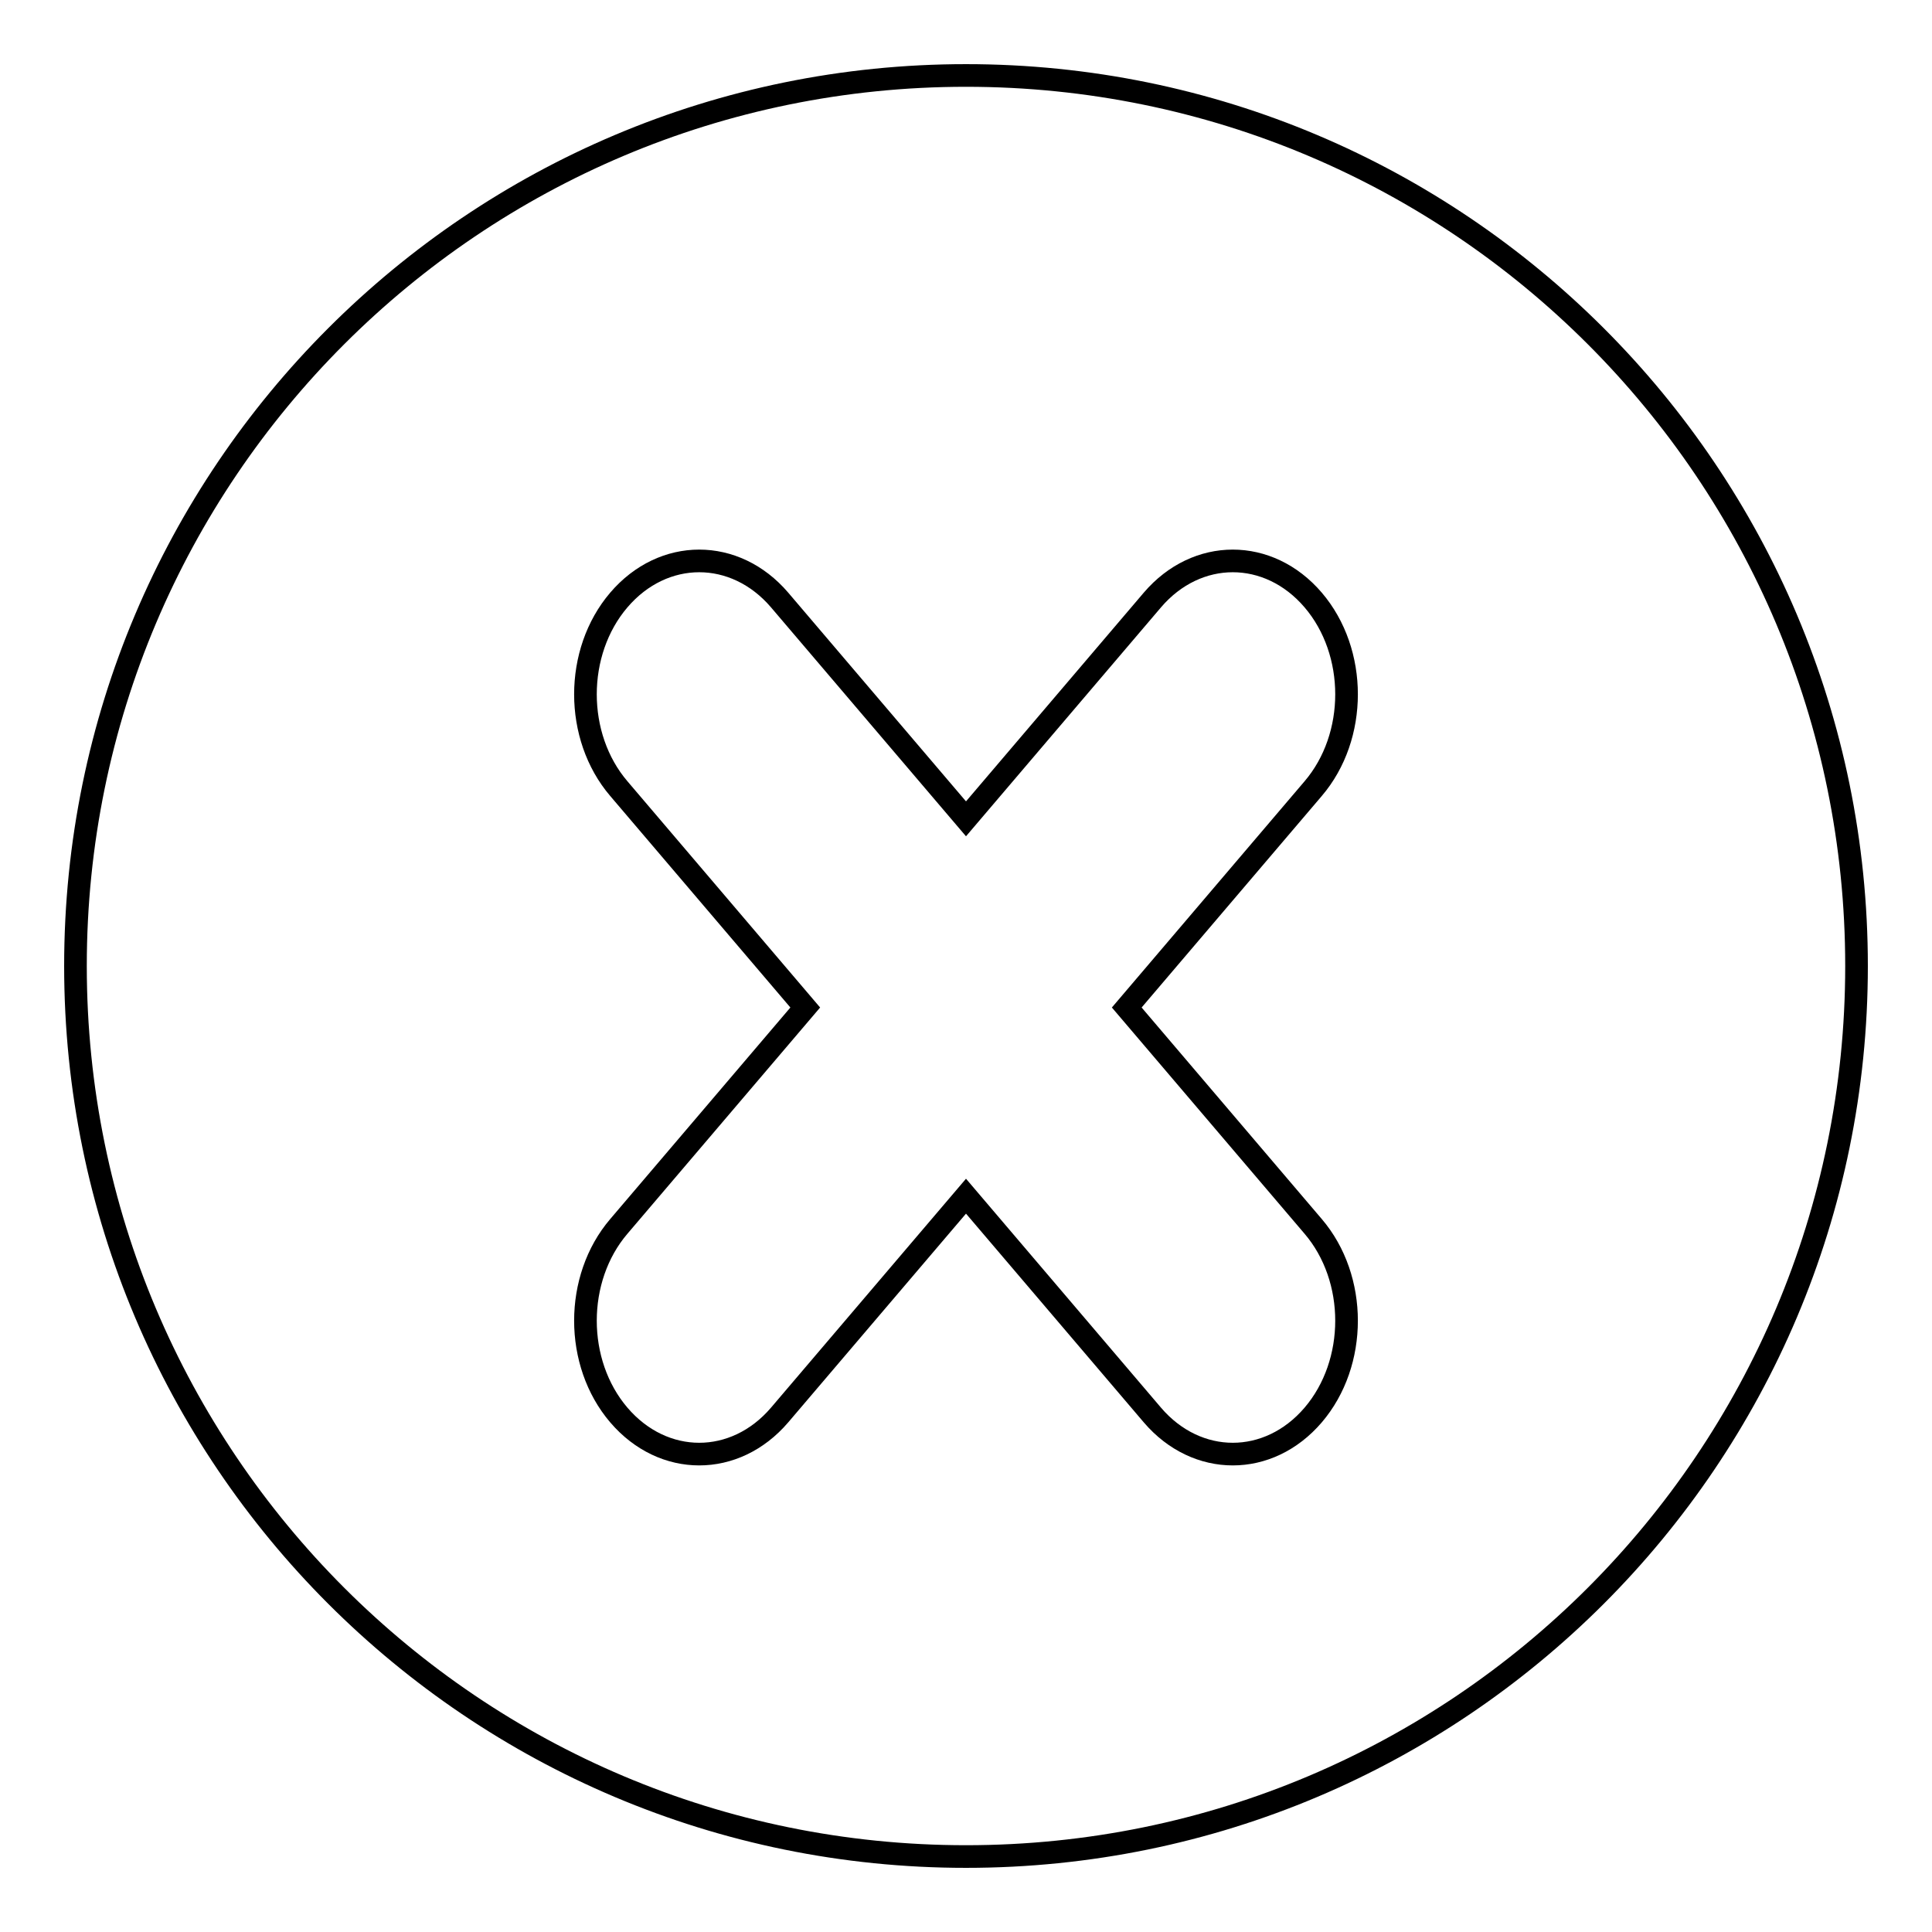
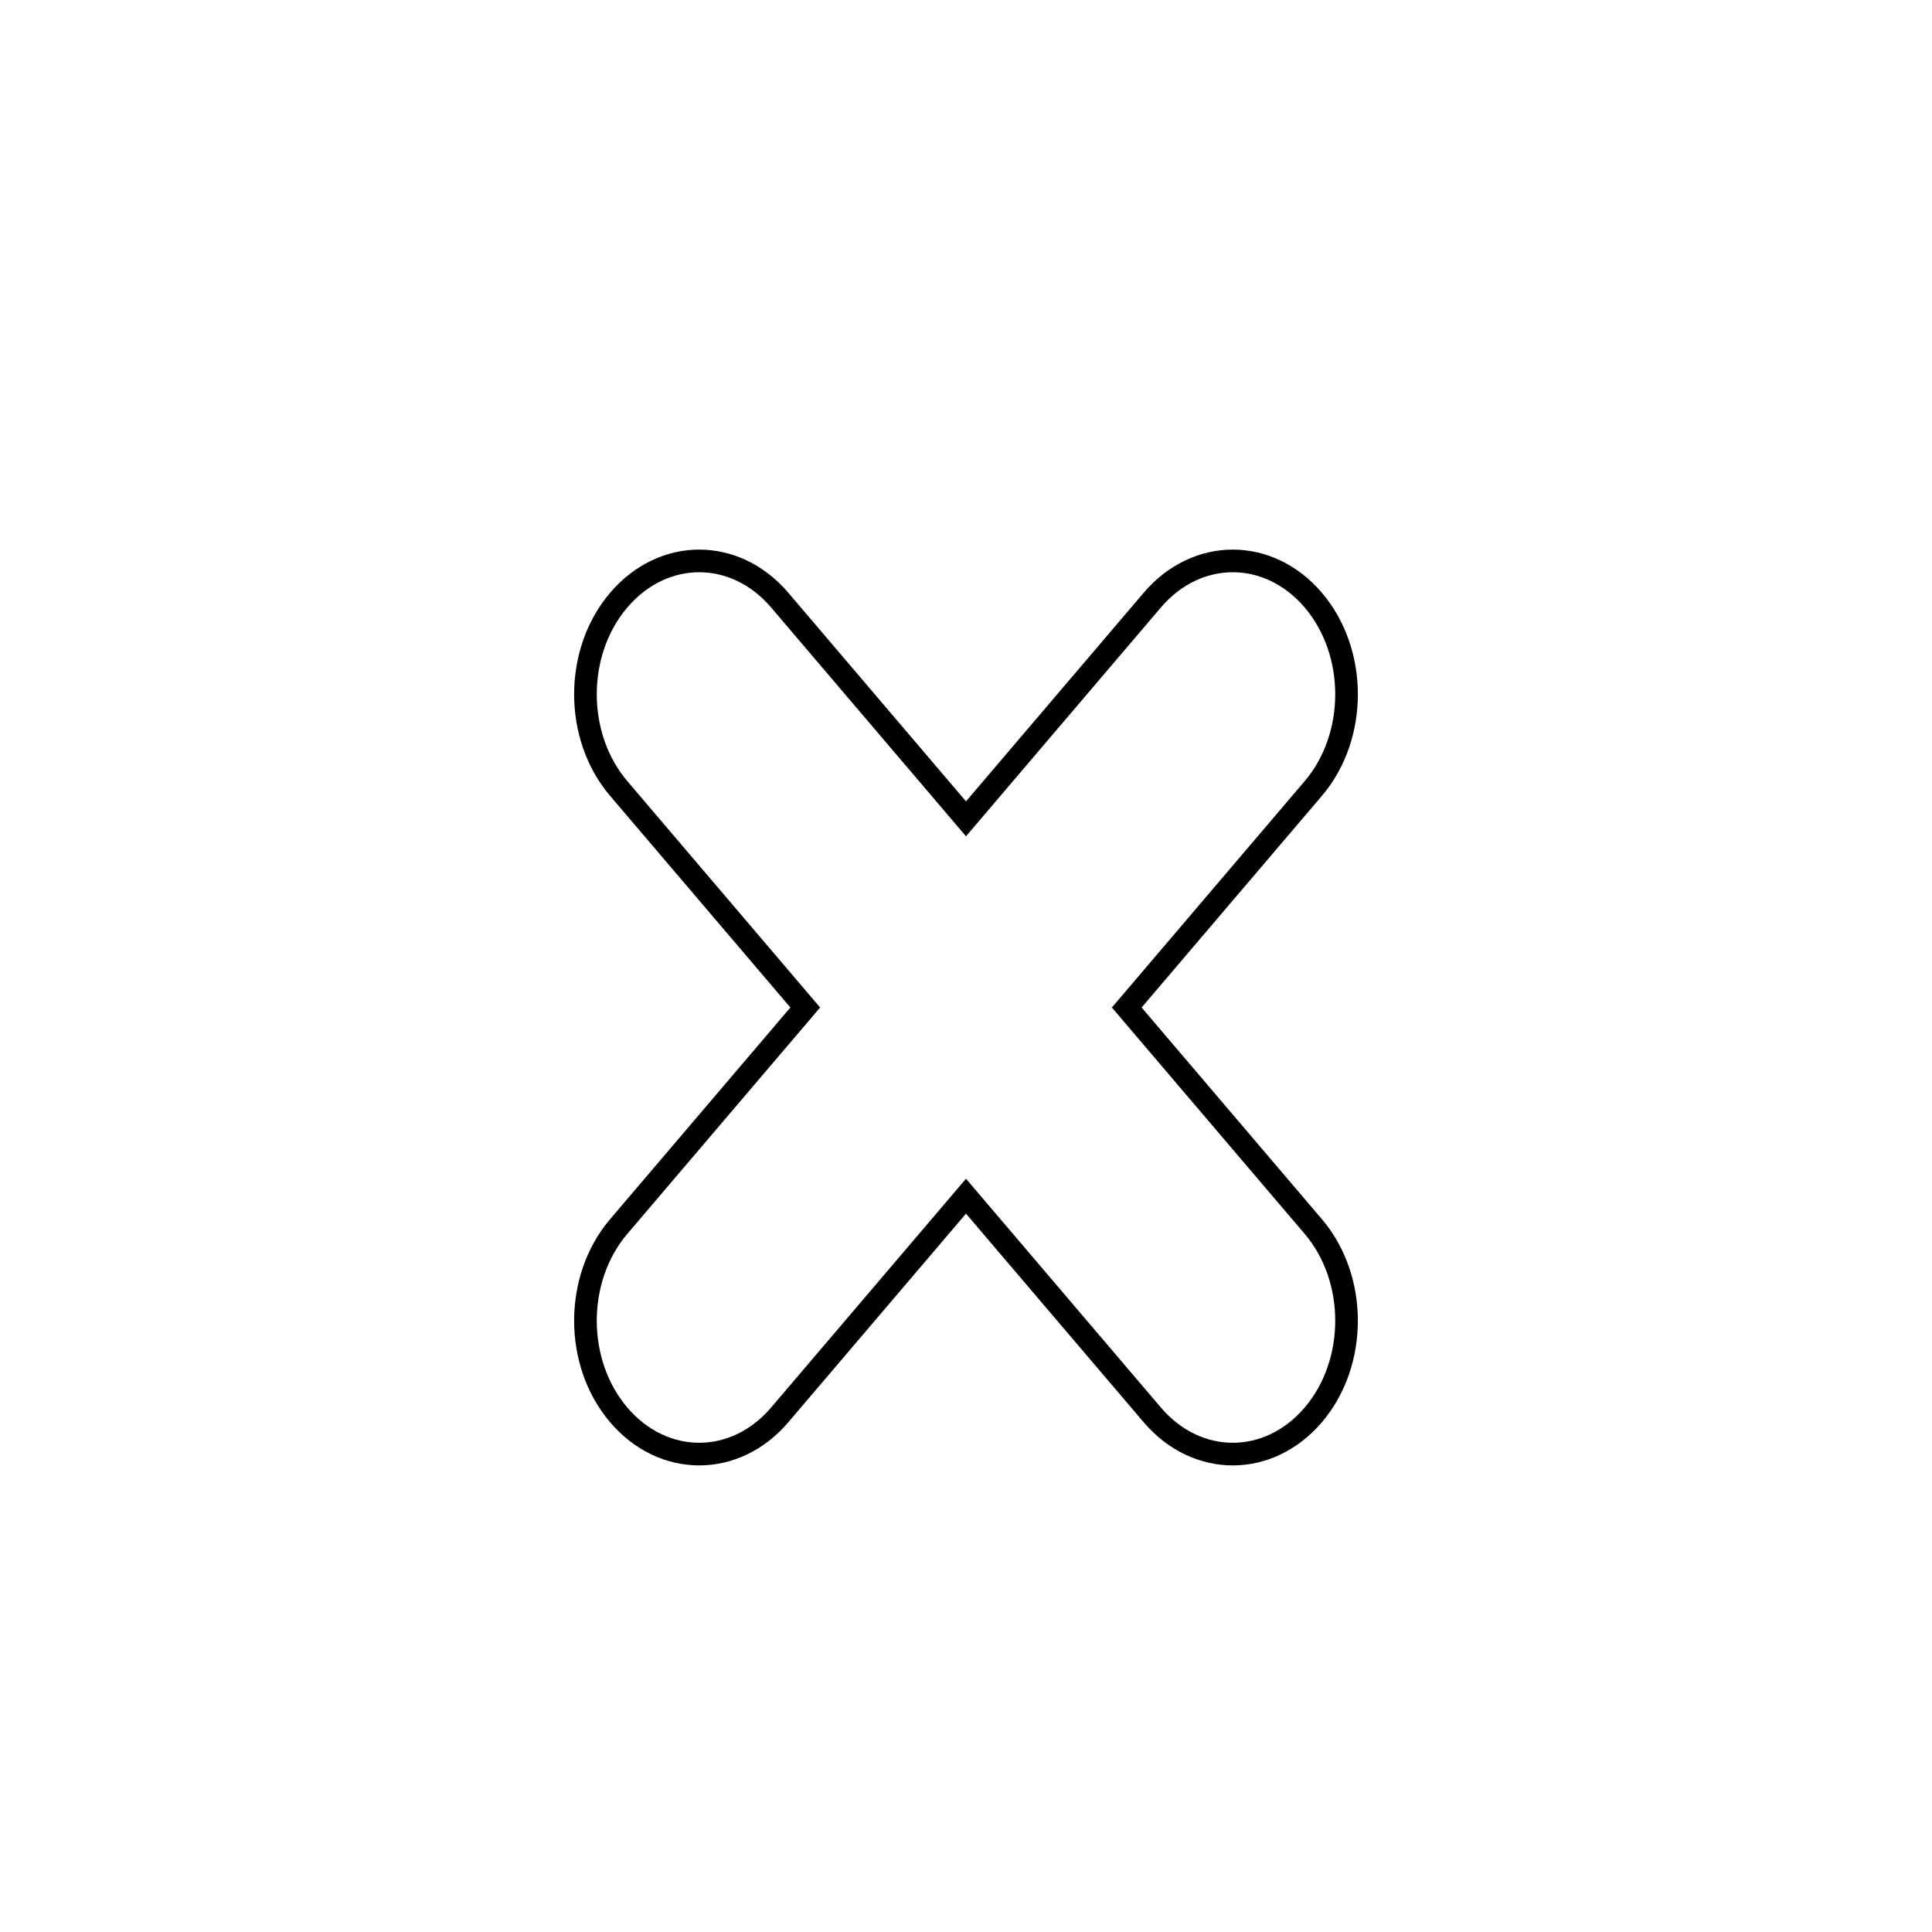
<svg xmlns="http://www.w3.org/2000/svg" version="1.1" x="0px" y="0px" viewBox="0 0 256 256" enable-background="new 0 0 256 256" xml:space="preserve">
  <g>
    <g>
-       <path stroke-width="3" fill-opacity="0" stroke="#000000" d="M10,128c0,65.2,52.8,118,118,118c65.2,0,118-52.8,118-118c0-65.2-52.8-118-118-118C62.8,10,10,62.8,10,128z" />
      <path stroke-width="3" fill-opacity="0" stroke="#000000" d="M149.3,133.5l24.7-29c5.9-6.9,5.9-18.1,0-25s-15.4-6.9-21.3,0l-24.7,29l-24.7-29c-5.9-6.9-15.4-6.9-21.3,0c-5.9,6.9-5.9,18.1,0,25l24.7,29l-24.7,29c-5.9,6.9-5.9,18.1,0,25c5.9,6.9,15.4,6.9,21.3,0l24.7-29l24.7,29c5.9,6.9,15.4,6.9,21.3,0s5.9-18.1,0-25L149.3,133.5z" />
    </g>
  </g>
</svg>